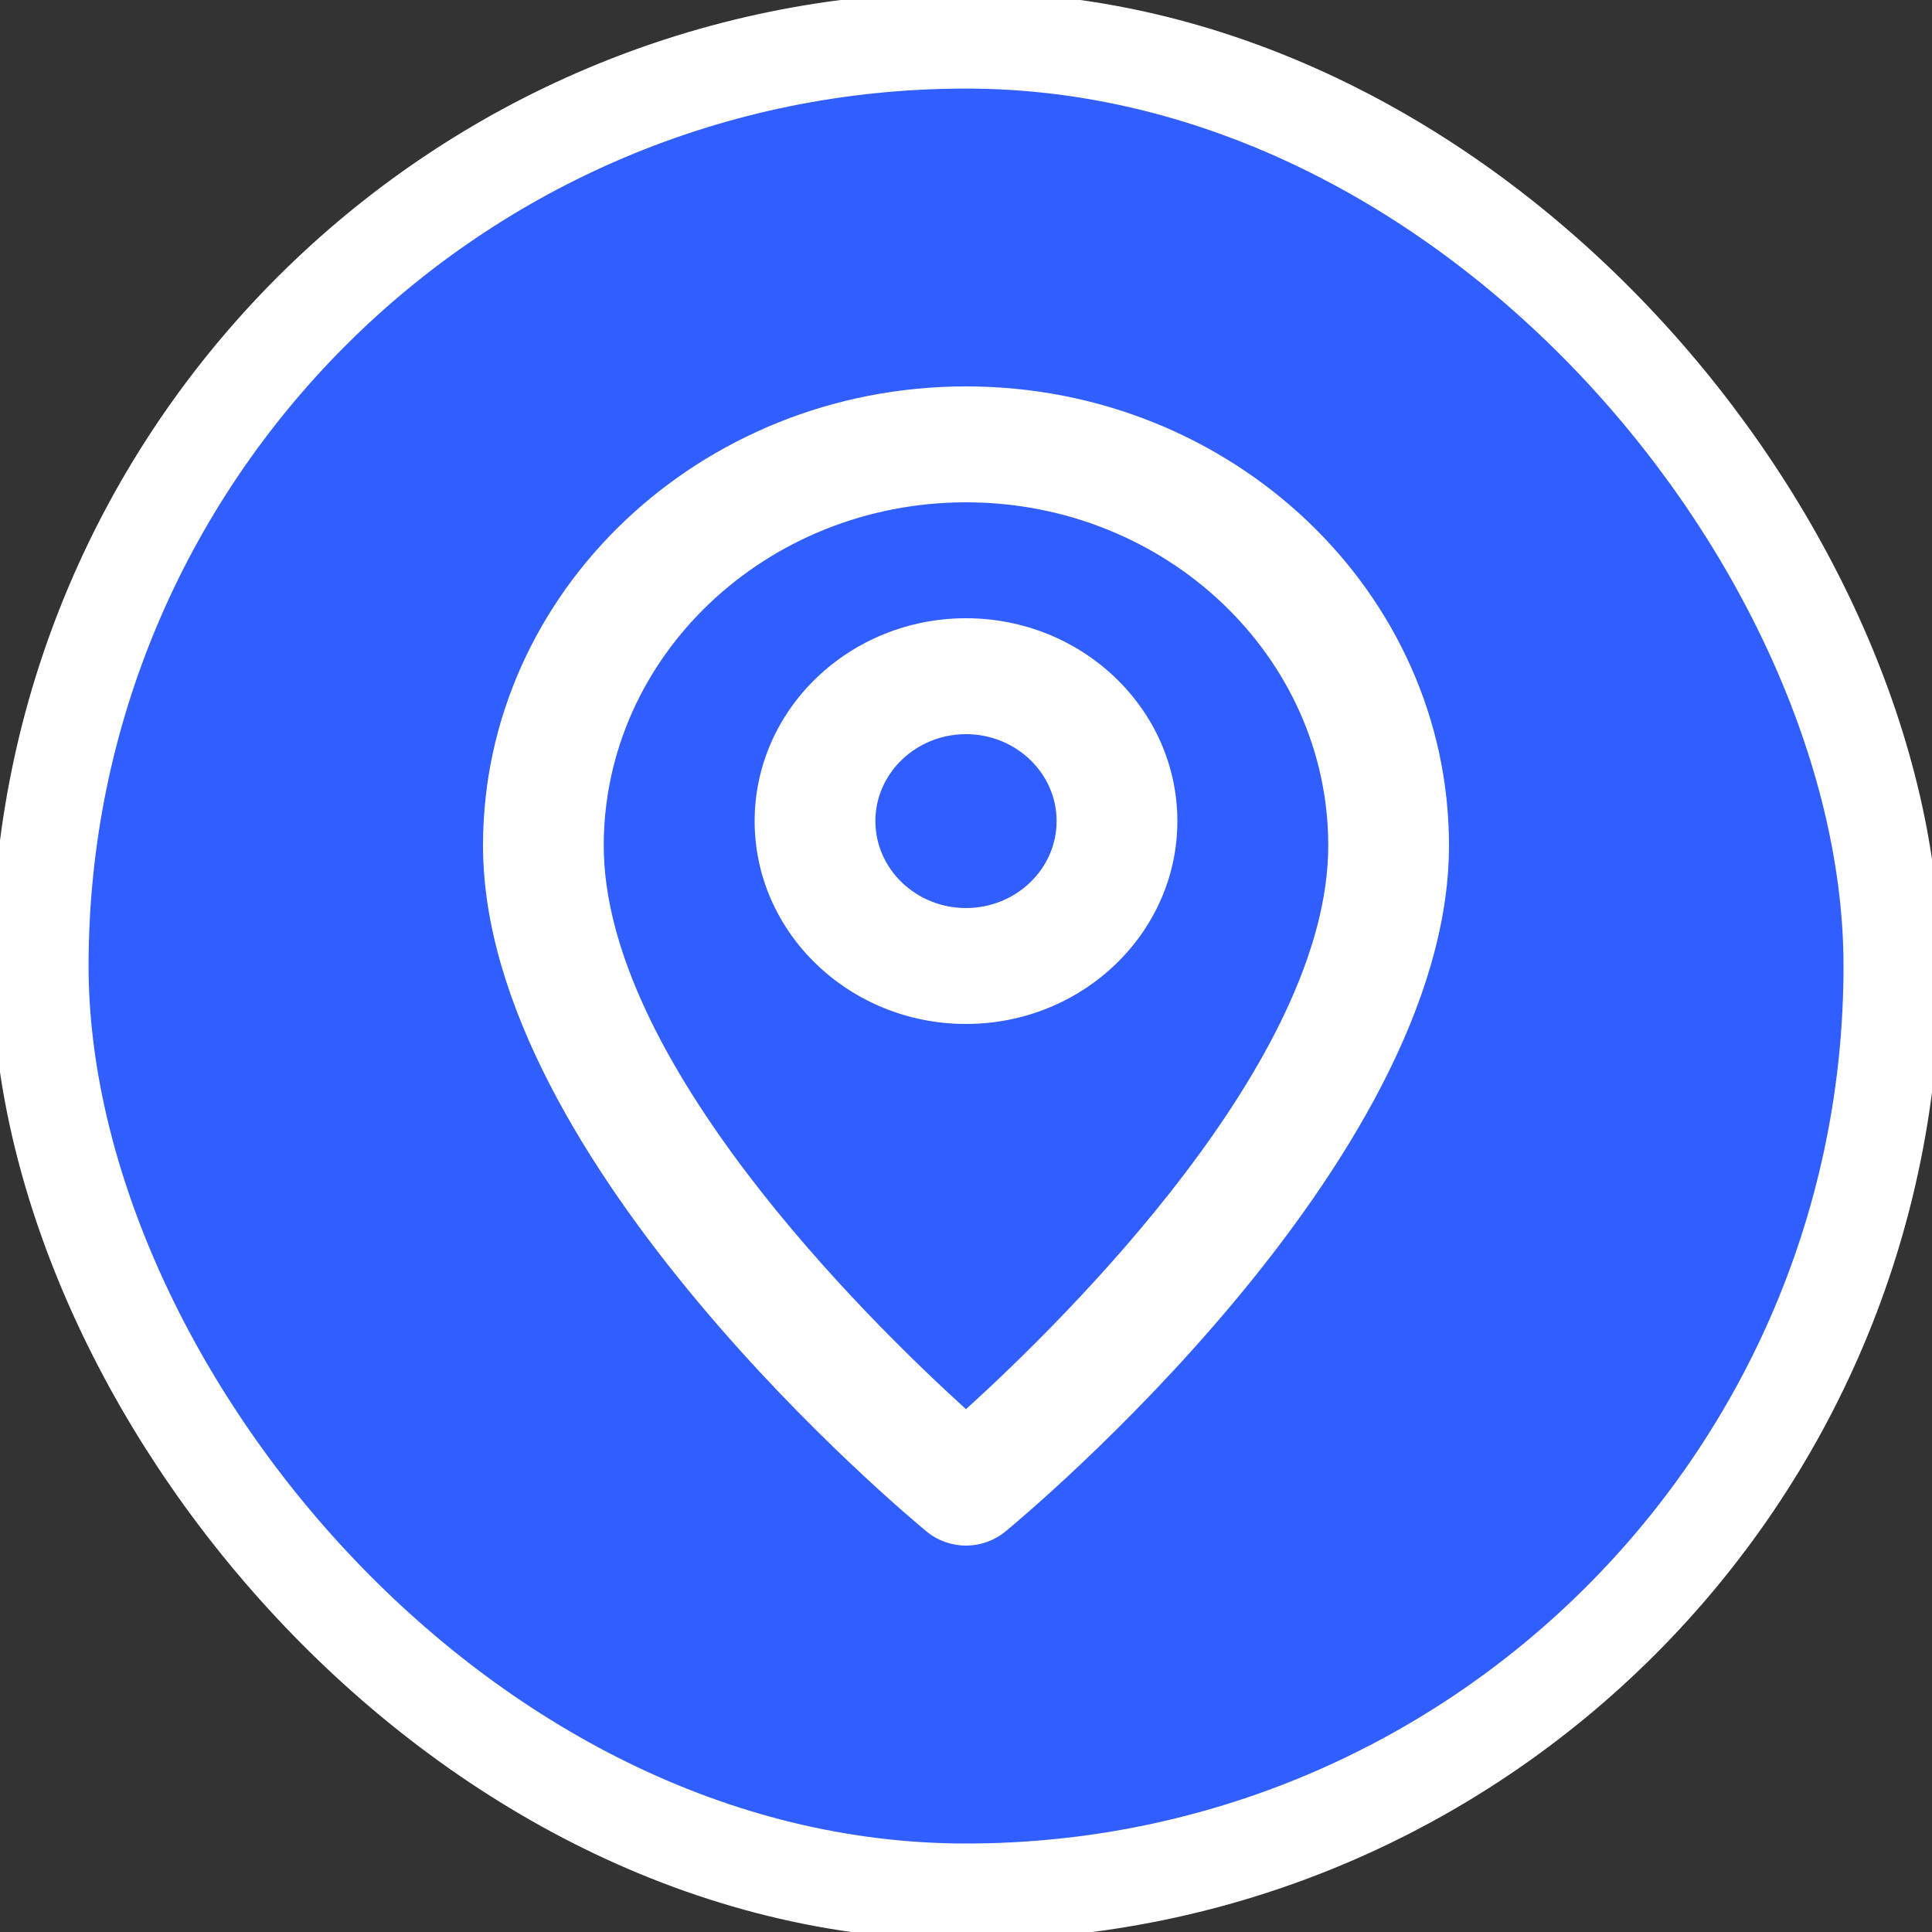
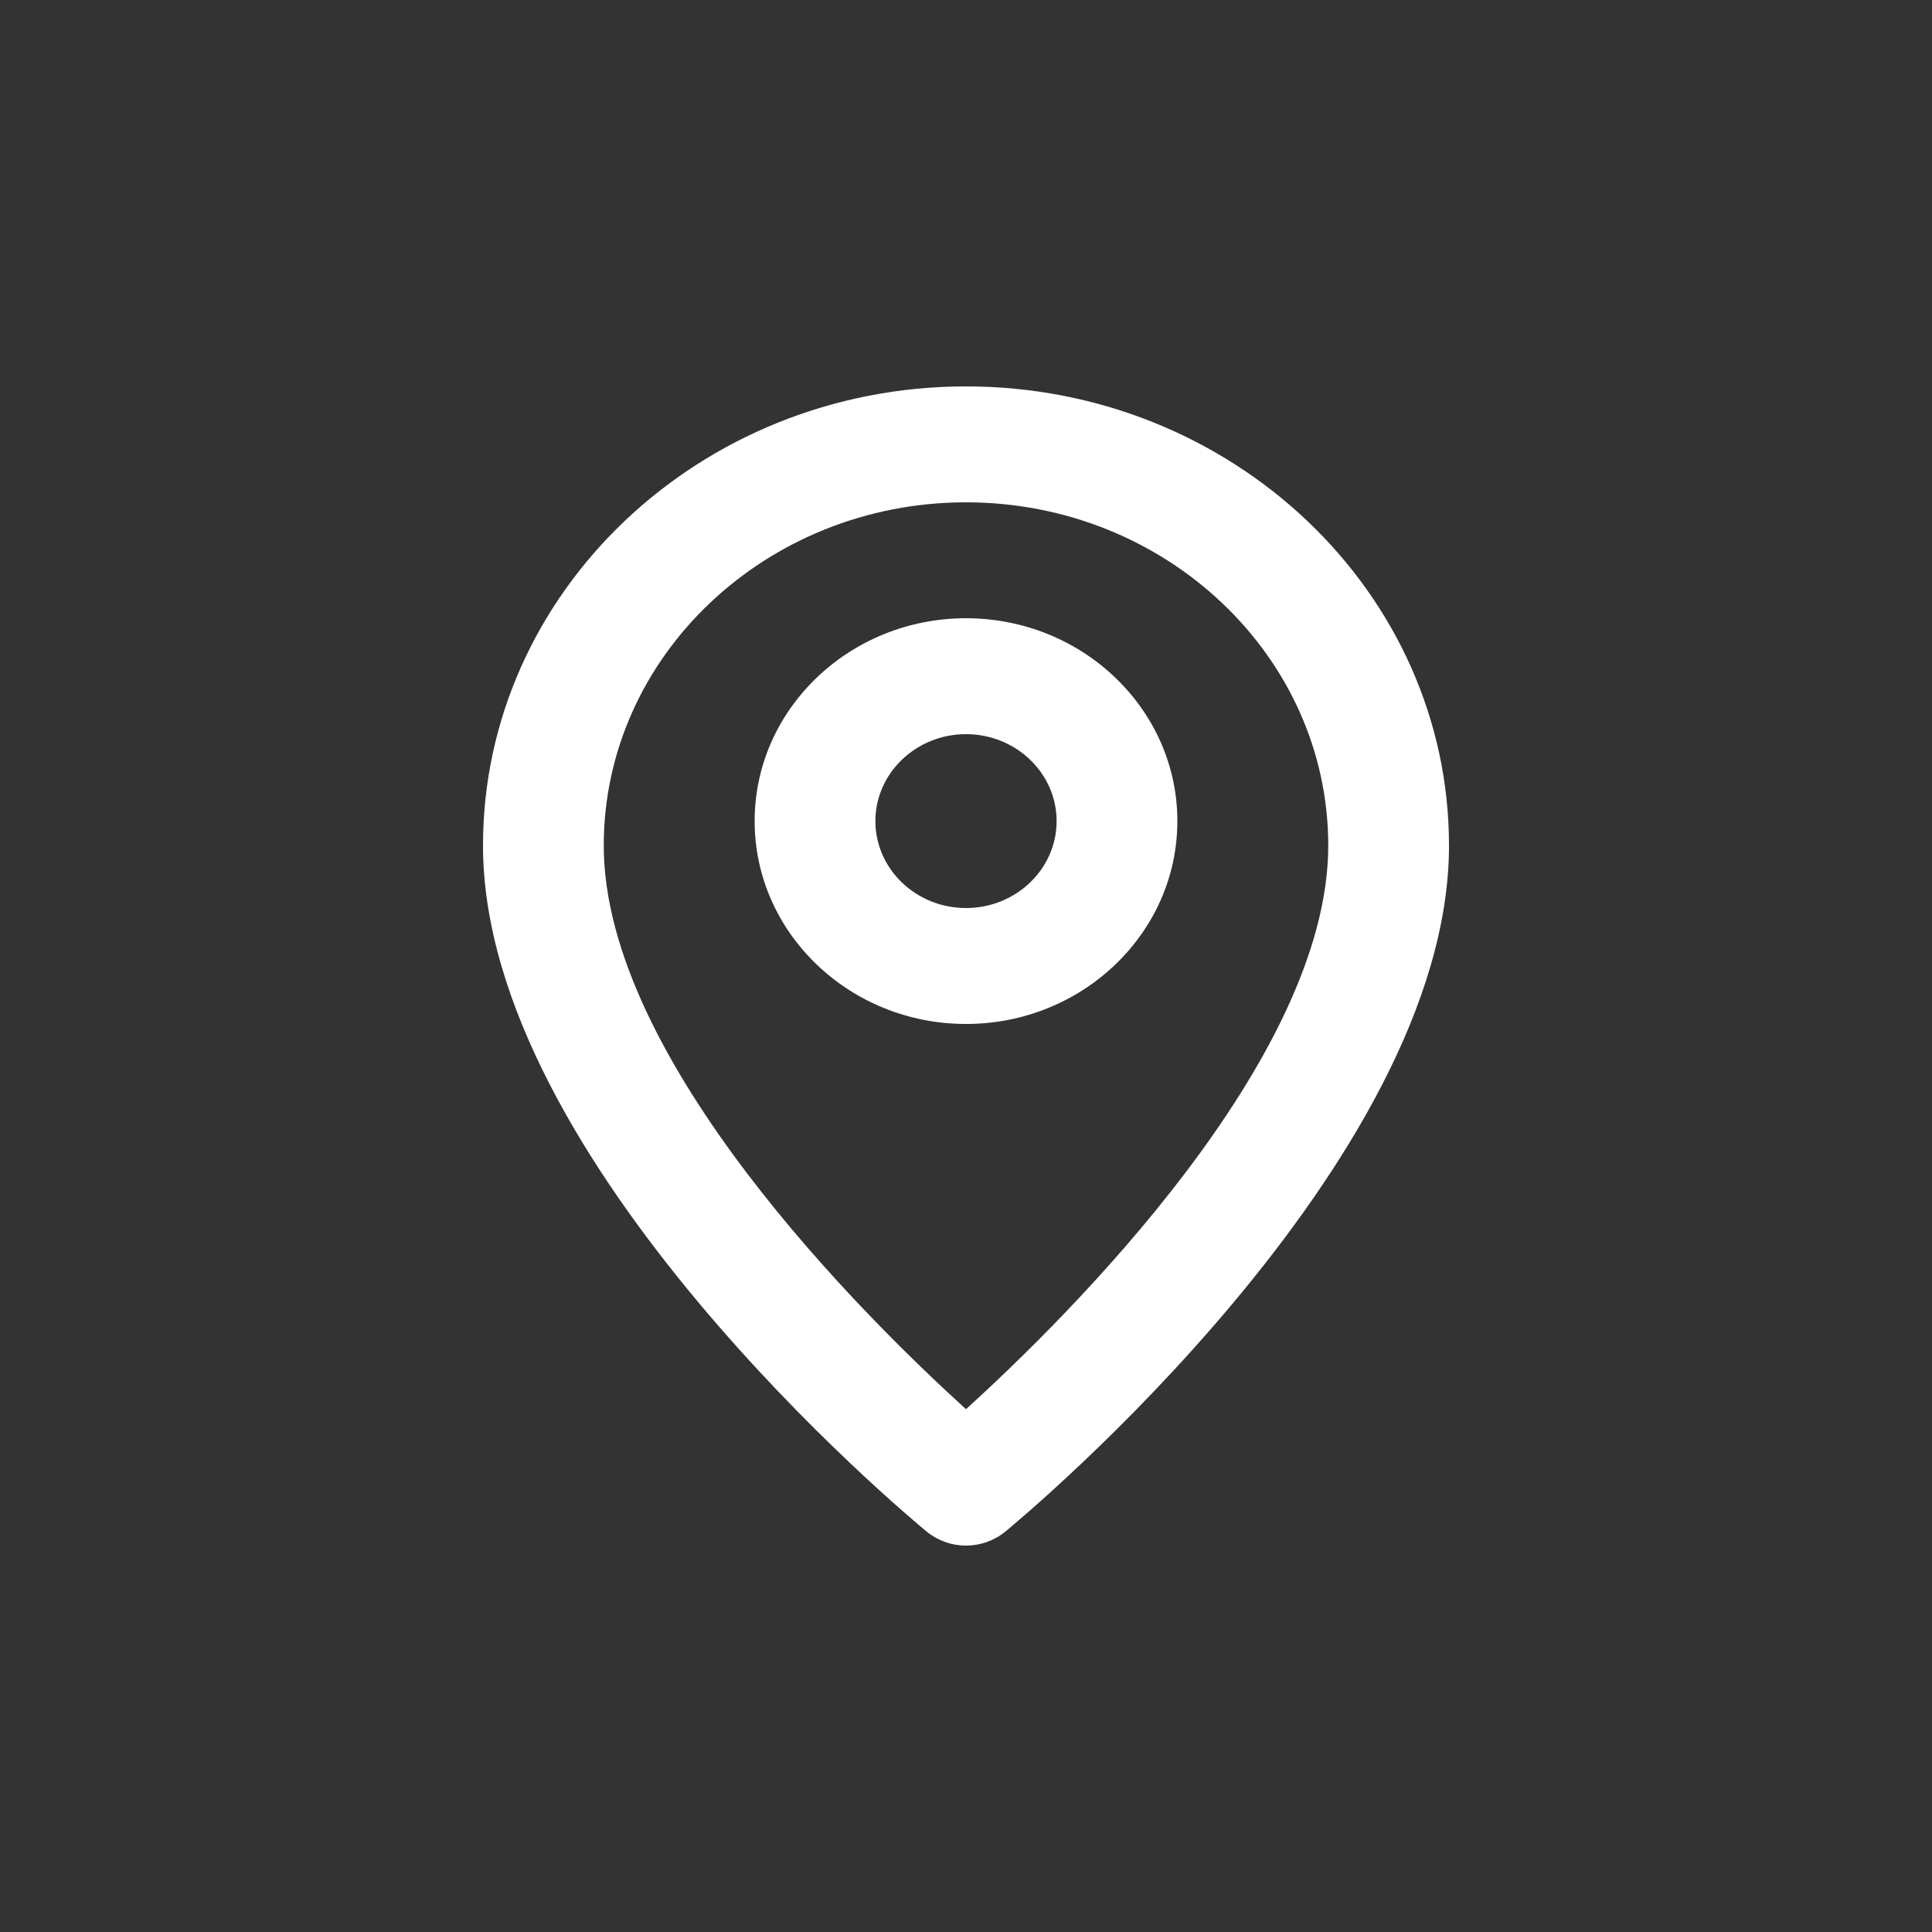
<svg xmlns="http://www.w3.org/2000/svg" width="20" height="20" viewBox="0 0 20 20" fill="none">
  <rect x="0" y="0" width="20" height="20" fill="#333333" stroke="none" />
-   <rect x="0.417" y="0.417" width="19.167" height="19.167" rx="9.583" fill="#315EFF" stroke="white" strokeWidth="0.833" />
-   <path d="M10 9.4C9.483 9.4 9.062 8.996 9.062 8.5C9.062 8.004 9.483 7.6 10 7.6C10.517 7.6 10.938 8.004 10.938 8.5C10.938 8.996 10.517 9.4 10 9.4ZM10 6.4C8.794 6.4 7.812 7.342 7.812 8.5C7.812 9.658 8.794 10.6 10 10.6C11.206 10.6 12.188 9.658 12.188 8.5C12.188 7.342 11.206 6.4 10 6.4ZM10 14.588C8.953 13.637 6.25 10.969 6.25 8.753C6.25 6.794 7.932 5.2 10 5.2C12.068 5.2 13.75 6.794 13.75 8.753C13.75 10.969 11.047 13.637 10 14.588ZM10 4C7.243 4 5 6.132 5 8.753C5 12.038 9.406 15.701 9.593 15.855C9.711 15.951 9.855 16 10 16C10.145 16 10.289 15.951 10.407 15.855C10.594 15.701 15 12.038 15 8.753C15 6.132 12.757 4 10 4Z" fill="white" />
+   <path d="M10 9.4C9.483 9.4 9.062 8.996 9.062 8.5C9.062 8.004 9.483 7.6 10 7.6C10.517 7.6 10.938 8.004 10.938 8.5C10.938 8.996 10.517 9.4 10 9.4M10 6.4C8.794 6.4 7.812 7.342 7.812 8.5C7.812 9.658 8.794 10.6 10 10.6C11.206 10.6 12.188 9.658 12.188 8.5C12.188 7.342 11.206 6.4 10 6.4ZM10 14.588C8.953 13.637 6.25 10.969 6.25 8.753C6.25 6.794 7.932 5.2 10 5.2C12.068 5.2 13.75 6.794 13.75 8.753C13.75 10.969 11.047 13.637 10 14.588ZM10 4C7.243 4 5 6.132 5 8.753C5 12.038 9.406 15.701 9.593 15.855C9.711 15.951 9.855 16 10 16C10.145 16 10.289 15.951 10.407 15.855C10.594 15.701 15 12.038 15 8.753C15 6.132 12.757 4 10 4Z" fill="white" />
</svg>